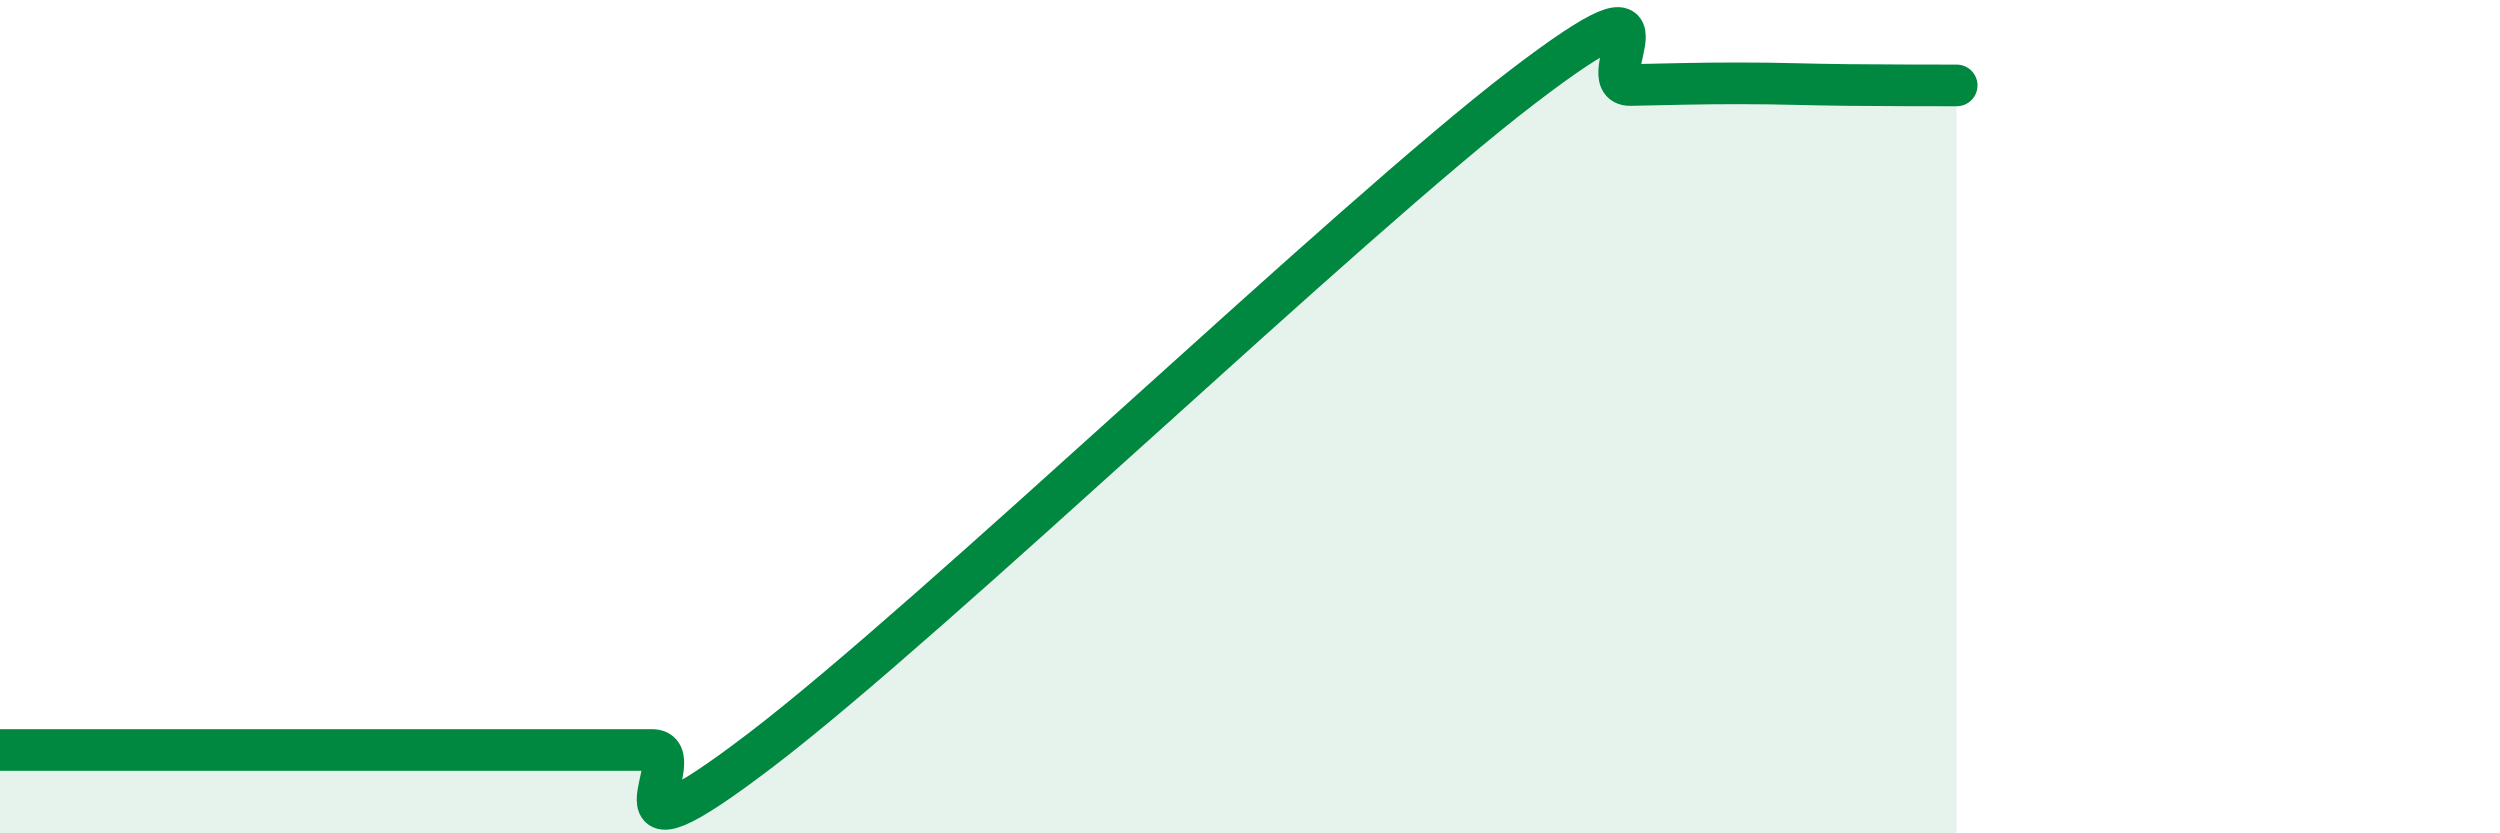
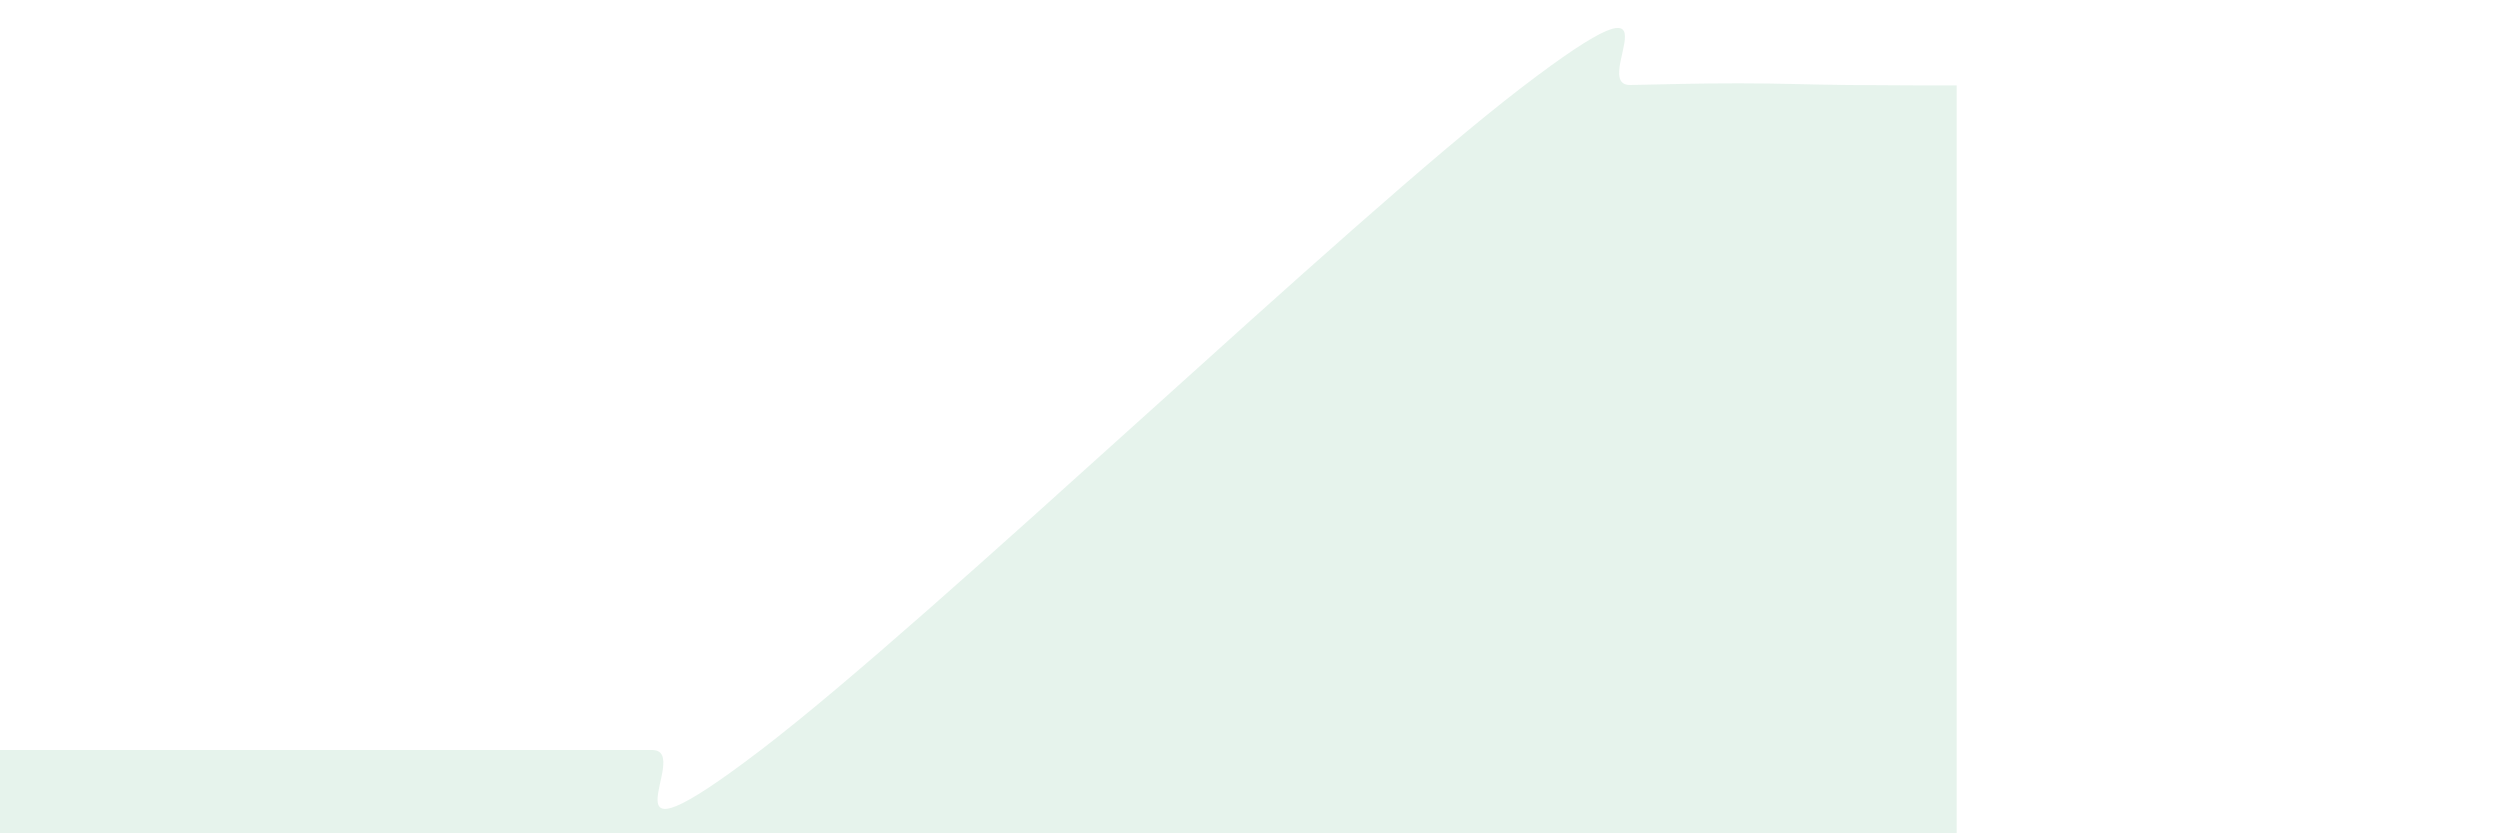
<svg xmlns="http://www.w3.org/2000/svg" width="60" height="20" viewBox="0 0 60 20">
  <path d="M 0,18 C 0.52,18 1.57,18 2.61,18 C 3.65,18 4.18,18 5.22,18 C 6.26,18 6.79,18 7.83,18 C 8.87,18 9.39,18 10.43,18 C 11.47,18 12,18 13.04,18 C 14.08,18 14.61,18 15.65,18 C 16.69,18 14.09,21.18 18.26,18 C 22.43,14.82 32.35,5.29 36.52,2.1 C 40.69,-1.09 38.09,2.06 39.13,2.04 C 40.17,2.02 40.7,2 41.74,2 C 42.78,2 43.31,2.03 44.35,2.04 C 45.39,2.05 46.44,2.05 46.96,2.05L46.96 20L0 20Z" fill="#008740" opacity="0.1" stroke-linecap="round" stroke-linejoin="round" />
-   <path d="M 0,18 C 0.52,18 1.57,18 2.61,18 C 3.65,18 4.18,18 5.22,18 C 6.26,18 6.79,18 7.83,18 C 8.87,18 9.39,18 10.43,18 C 11.47,18 12,18 13.04,18 C 14.08,18 14.61,18 15.65,18 C 16.69,18 14.09,21.18 18.26,18 C 22.43,14.82 32.35,5.29 36.52,2.1 C 40.69,-1.09 38.09,2.06 39.13,2.04 C 40.17,2.02 40.7,2 41.74,2 C 42.78,2 43.31,2.03 44.35,2.04 C 45.39,2.05 46.44,2.05 46.96,2.05" stroke="#008740" stroke-width="1" fill="none" stroke-linecap="round" stroke-linejoin="round" />
</svg>